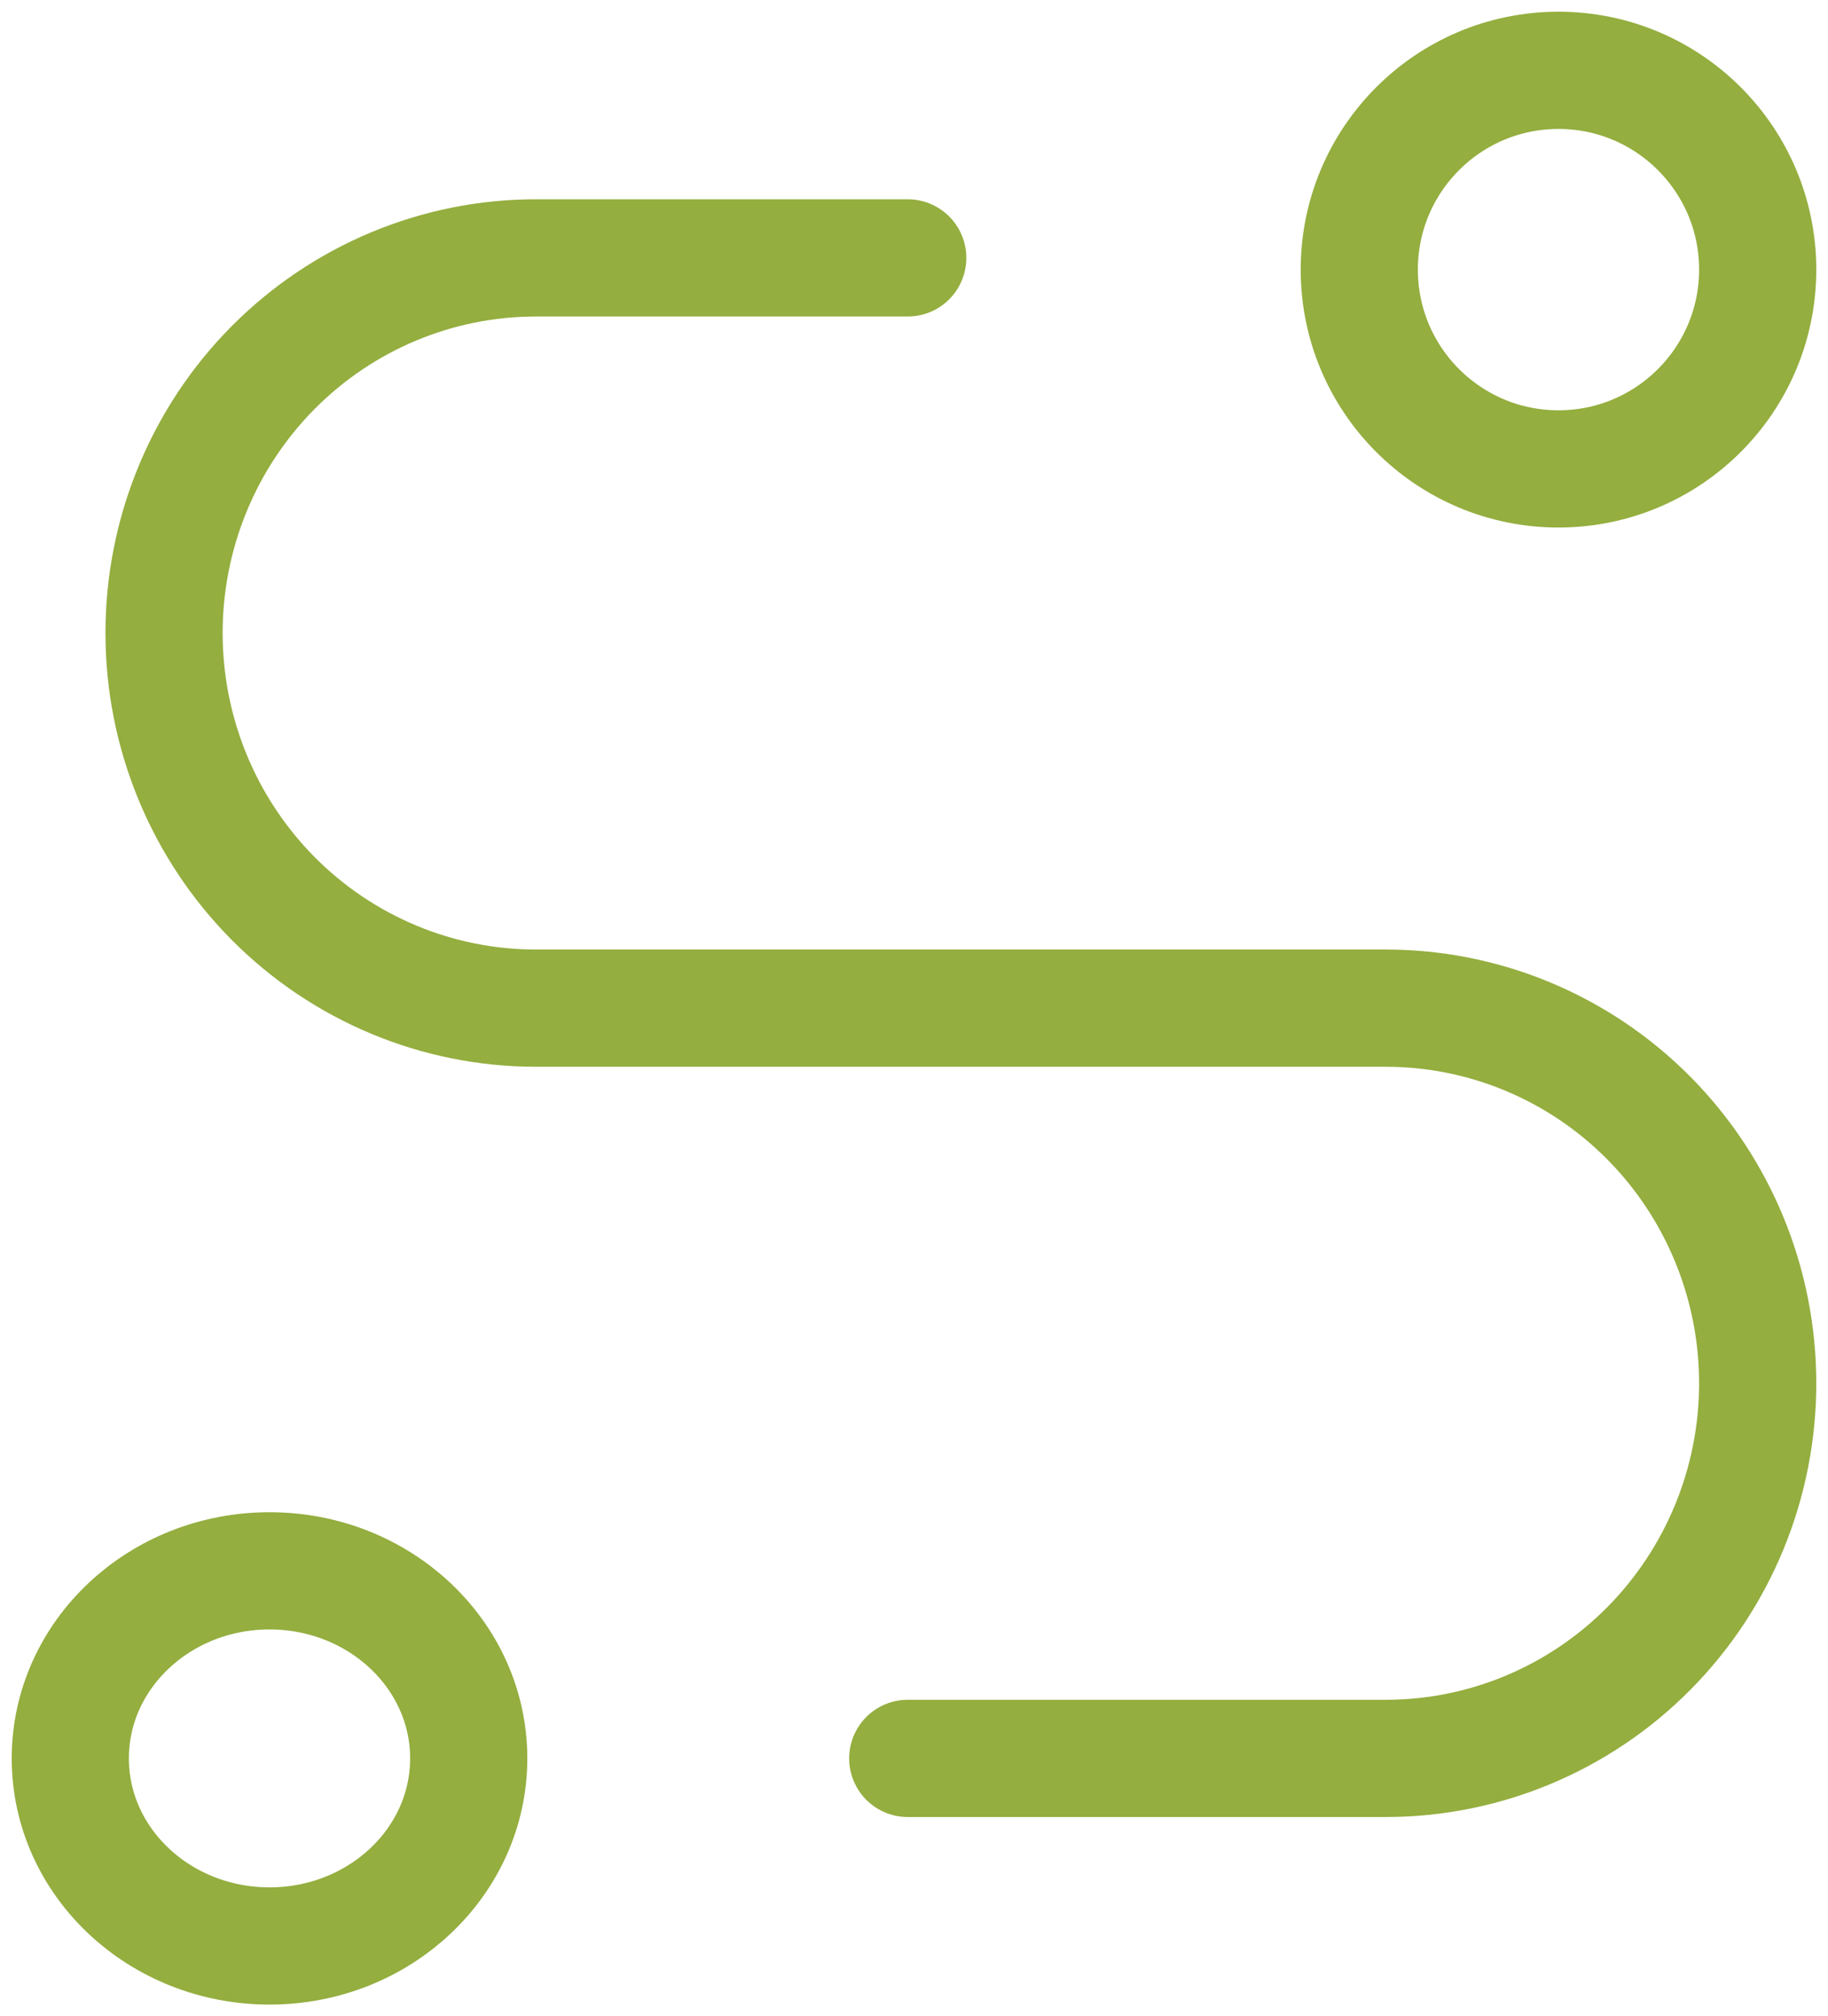
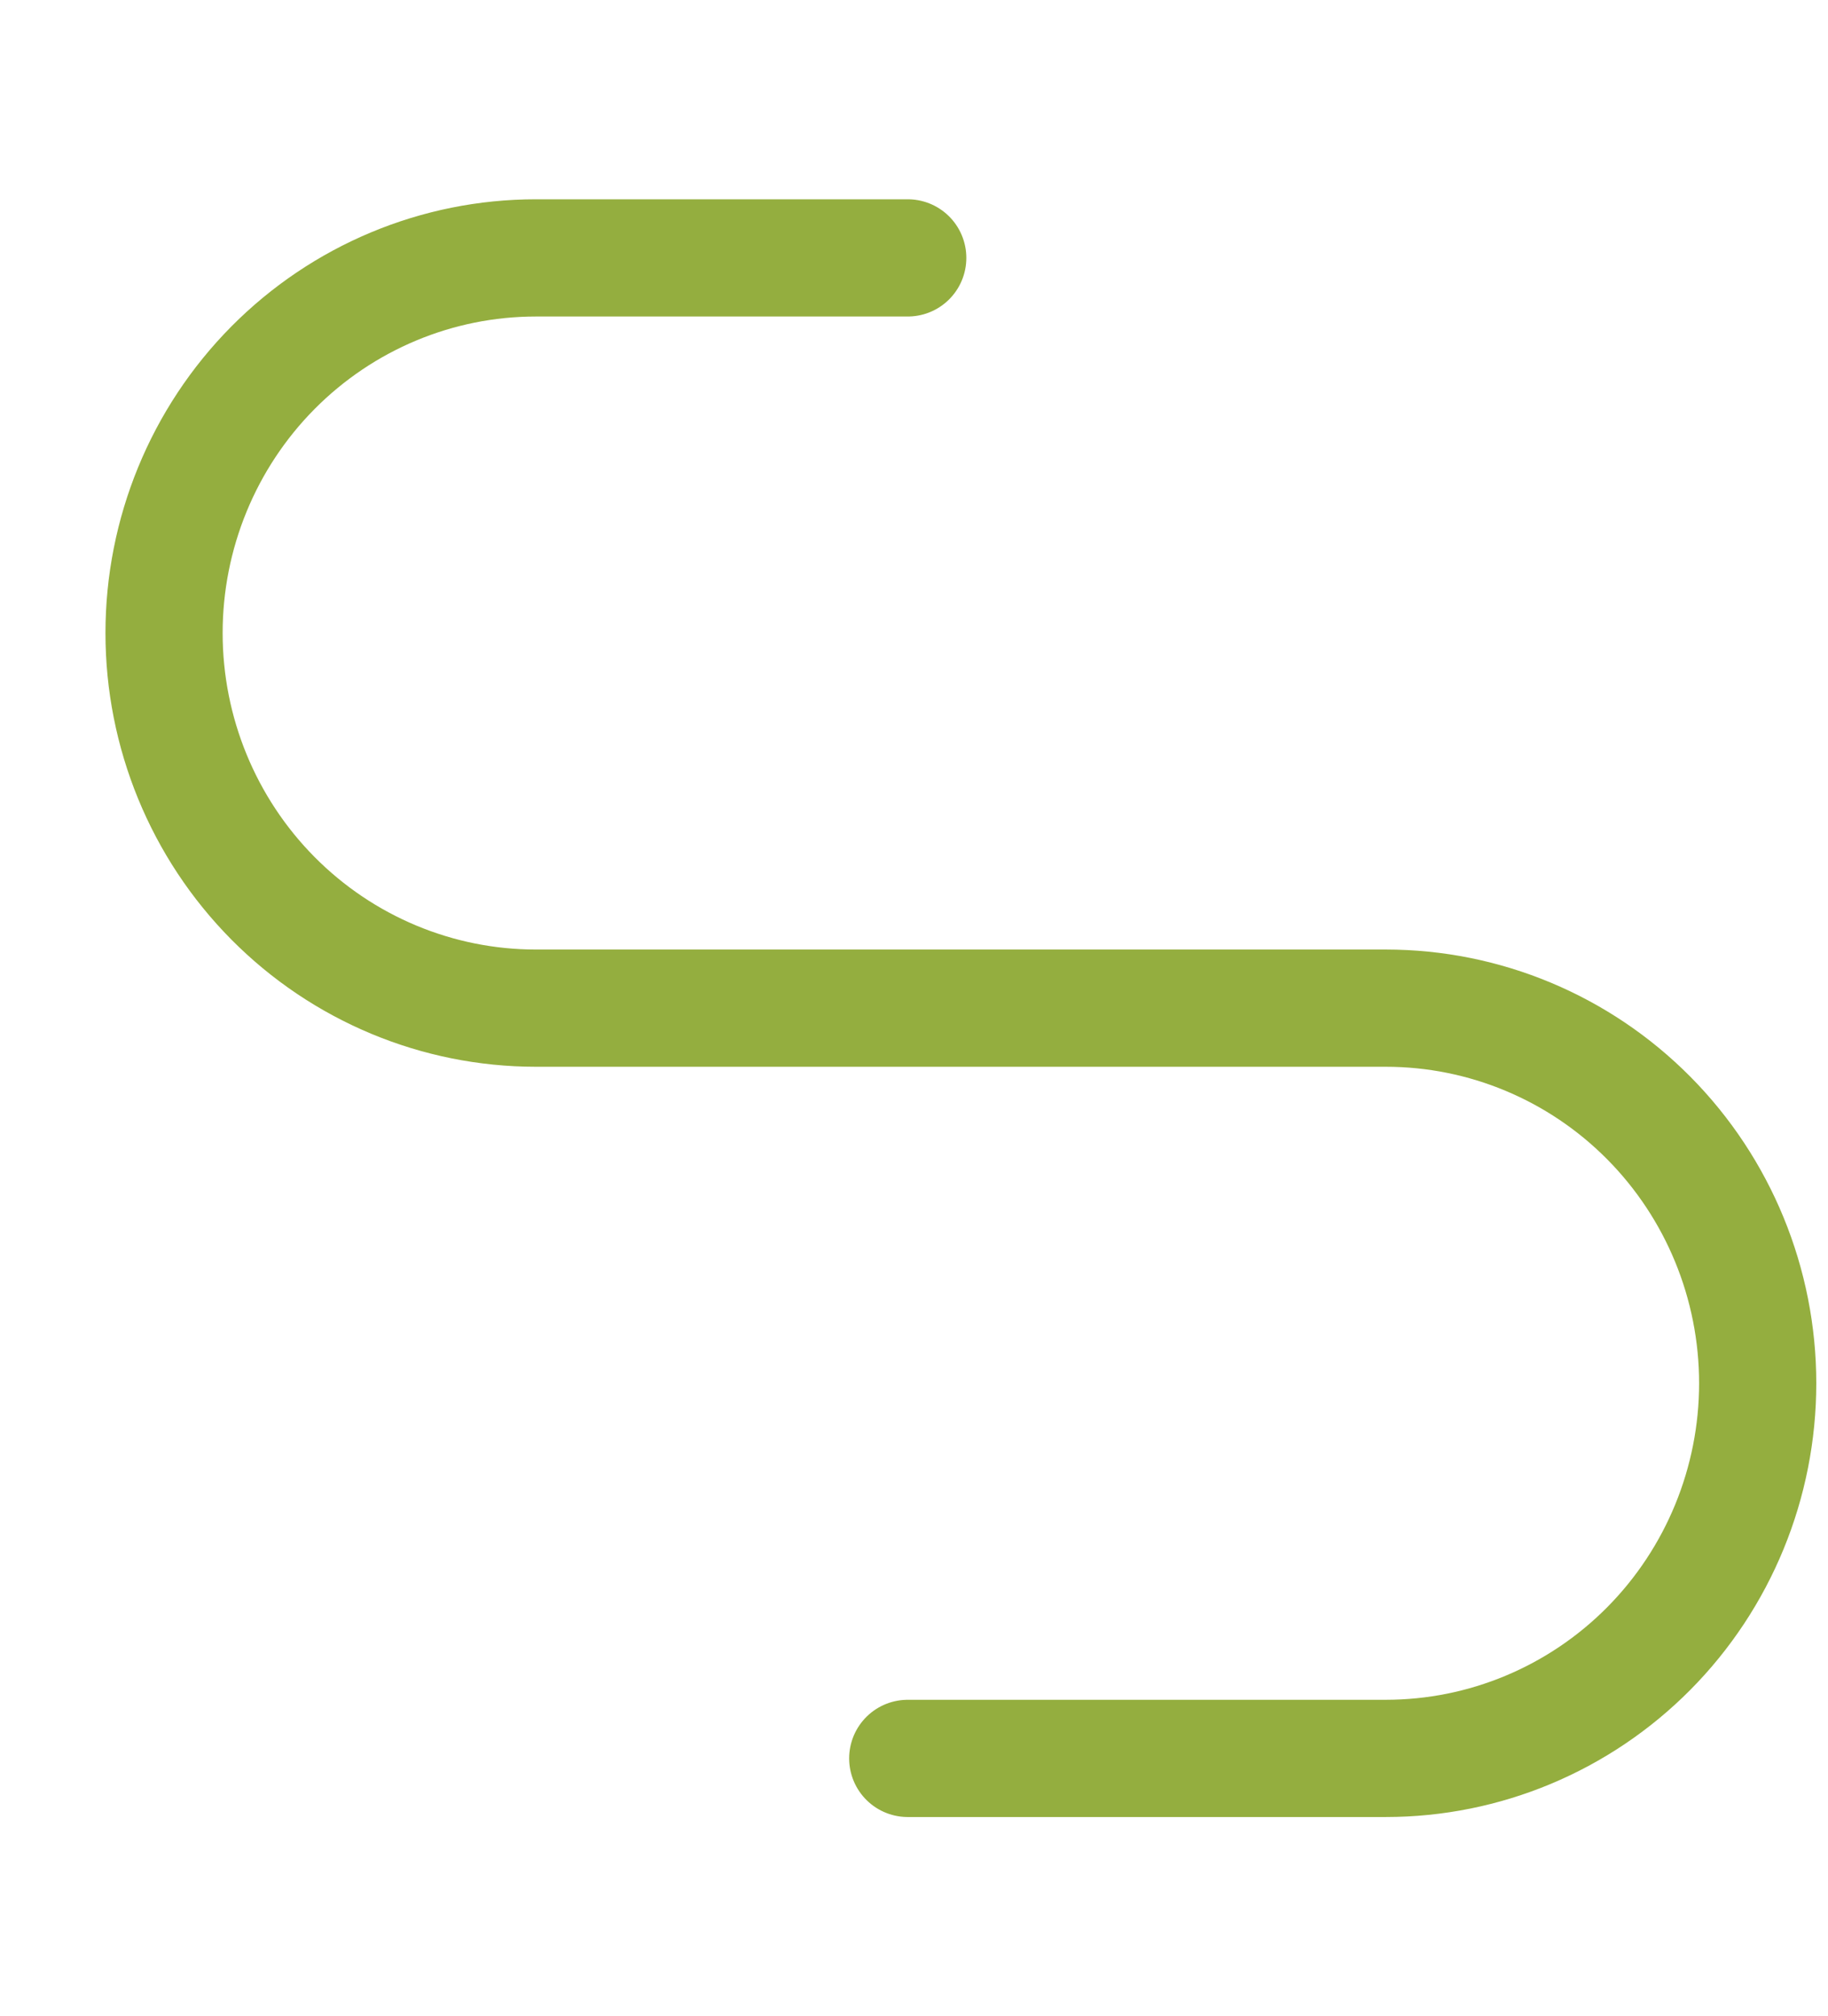
<svg xmlns="http://www.w3.org/2000/svg" width="78" height="86" viewBox="0 0 78 86" fill="none">
-   <path d="M11.5 83C16.194 83 20 79.418 20 75C20 70.582 16.194 67 11.5 67C6.806 67 3 70.582 3 75C3 79.418 6.806 83 11.5 83Z" stroke="#94AE3F" stroke-width="5" stroke-linecap="round" stroke-linejoin="round" />
-   <path d="M66.5 20C71.194 20 75 16.194 75 11.5C75 6.806 71.194 3 66.5 3C61.806 3 58 6.806 58 11.5C58 16.194 61.806 20 66.5 20Z" stroke="#94AE3F" stroke-width="5" stroke-linecap="round" stroke-linejoin="round" />
  <path d="M38.733 75H59.133C63.341 75 67.377 73.314 70.353 70.314C73.328 67.313 75 63.243 75 59C75 54.757 73.328 50.687 70.353 47.686C67.377 44.686 63.341 43 59.133 43H22.867C18.659 43 14.623 41.314 11.647 38.314C8.672 35.313 7 31.244 7 27C7 22.756 8.672 18.687 11.647 15.686C14.623 12.686 18.659 11 22.867 11H38.733" stroke="#94AE3F" stroke-width="5" stroke-linecap="round" stroke-linejoin="round" />
</svg>